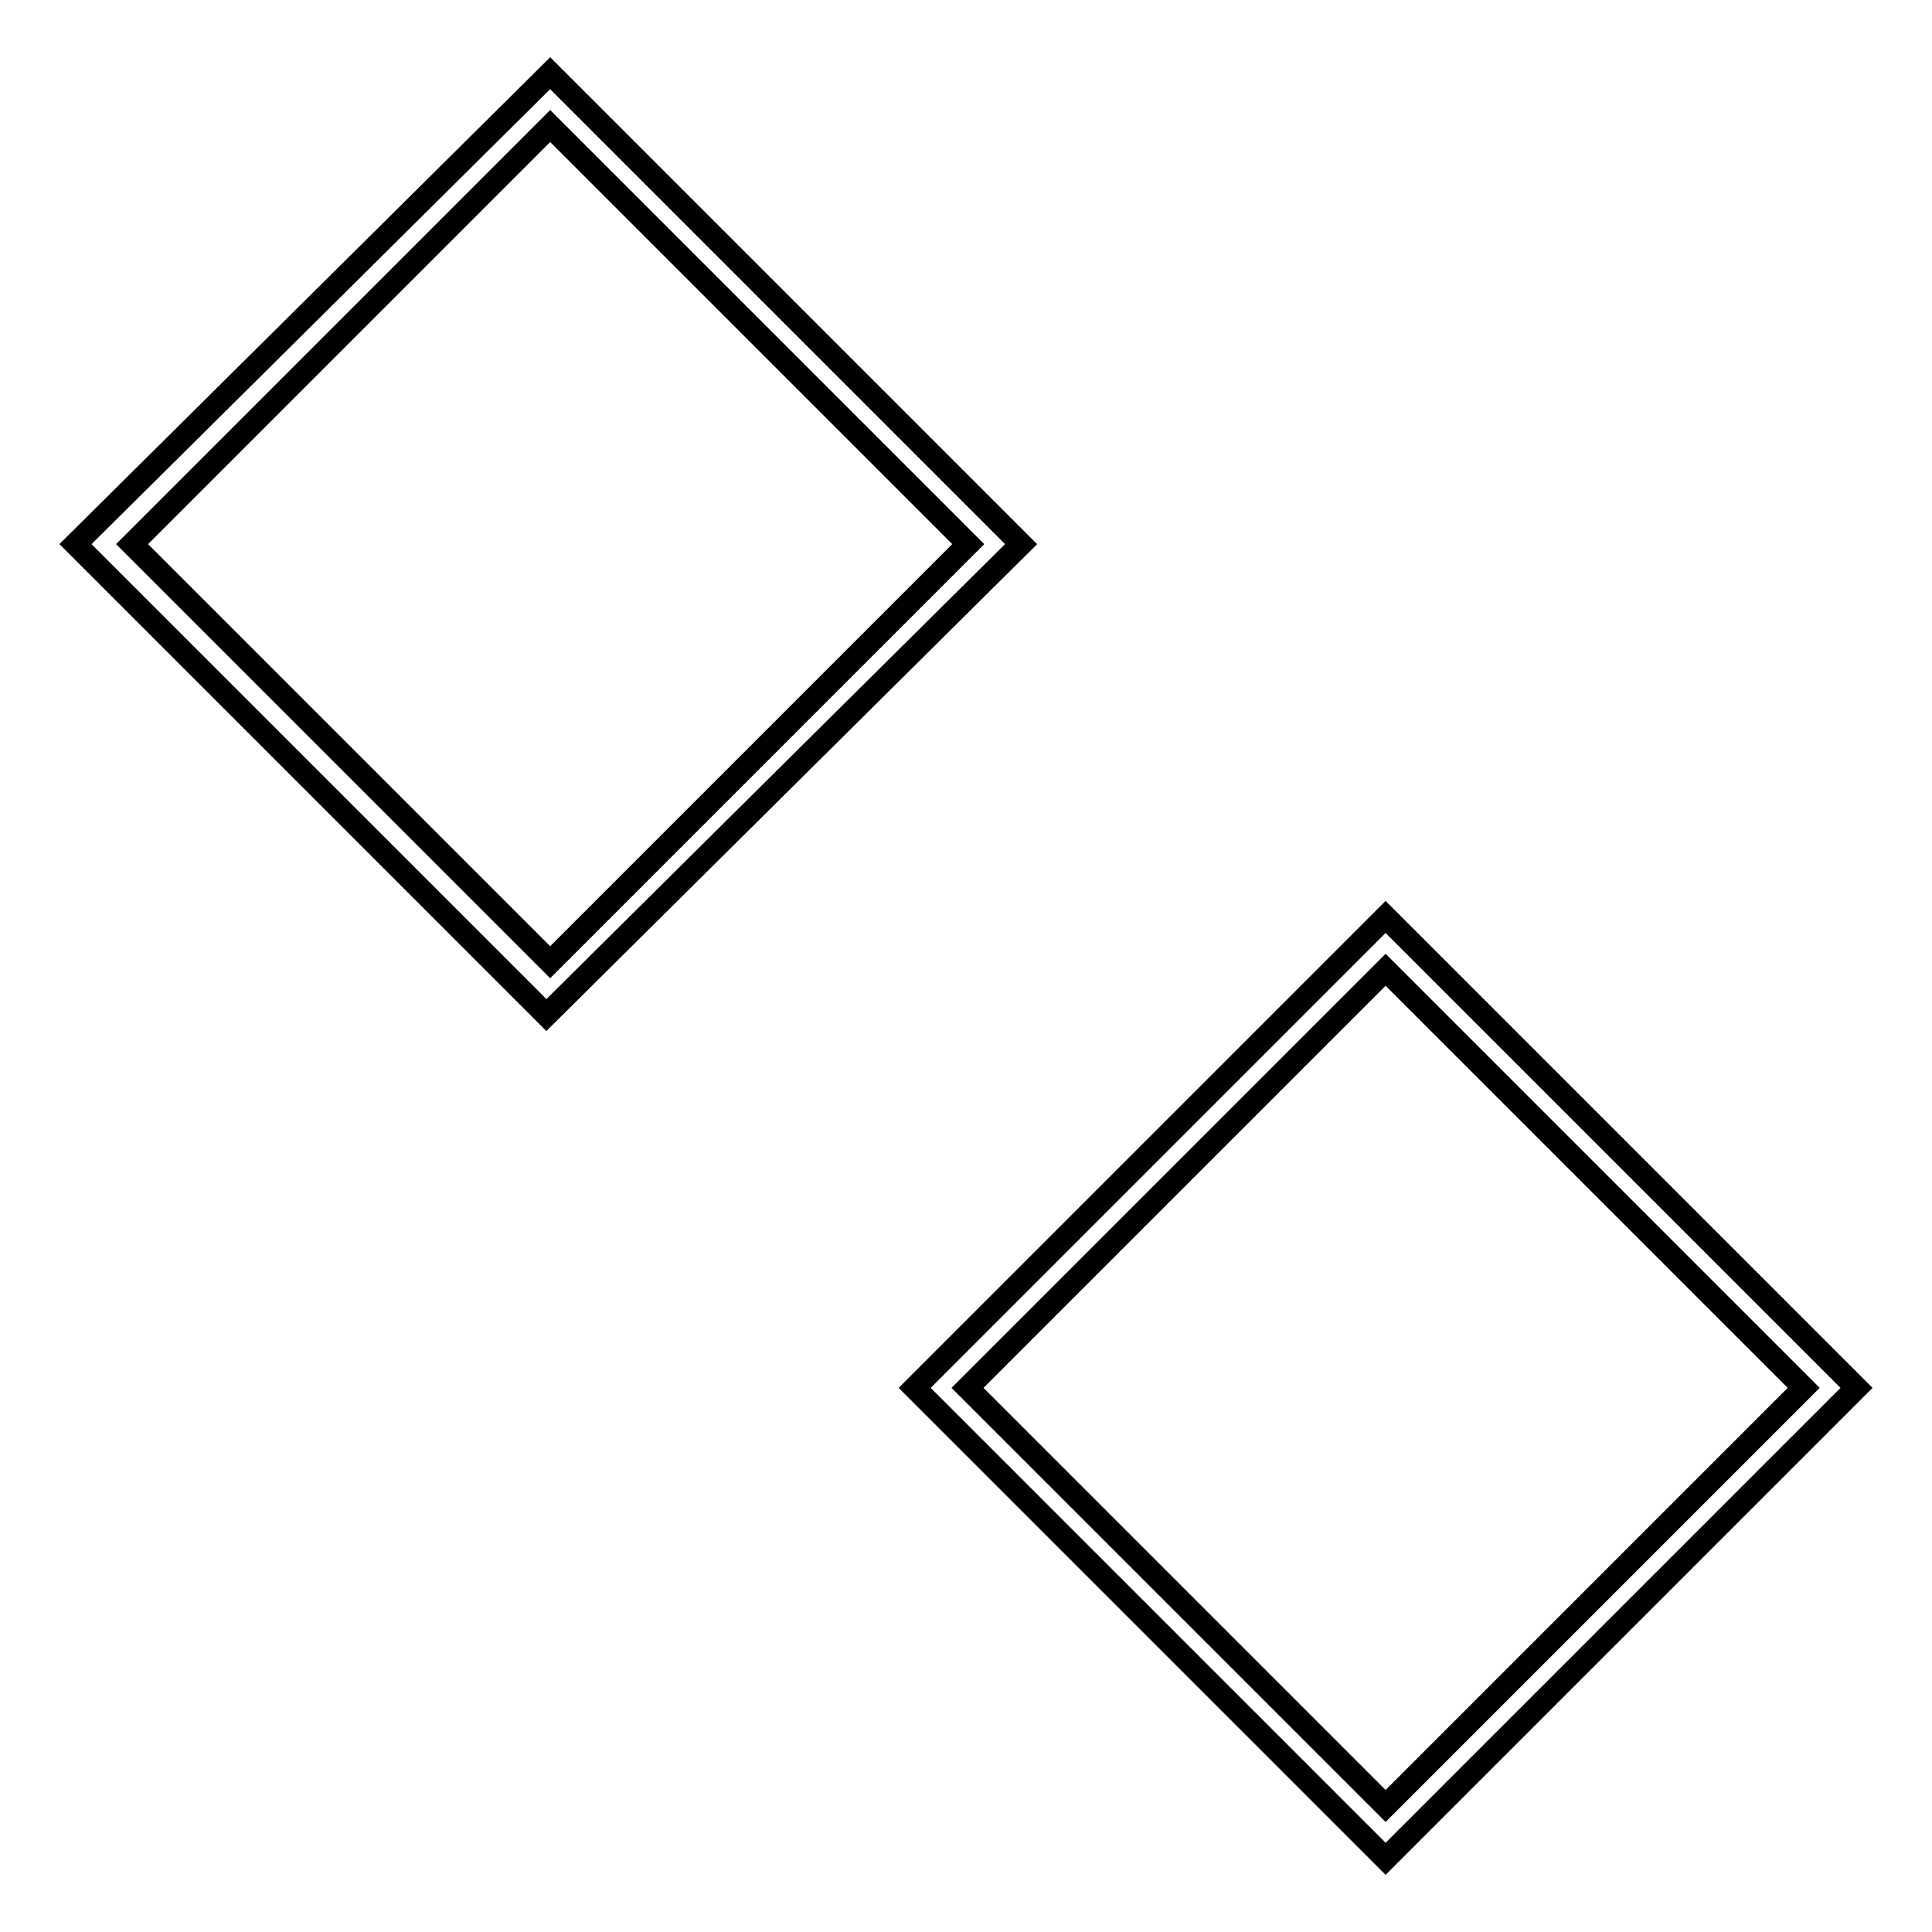
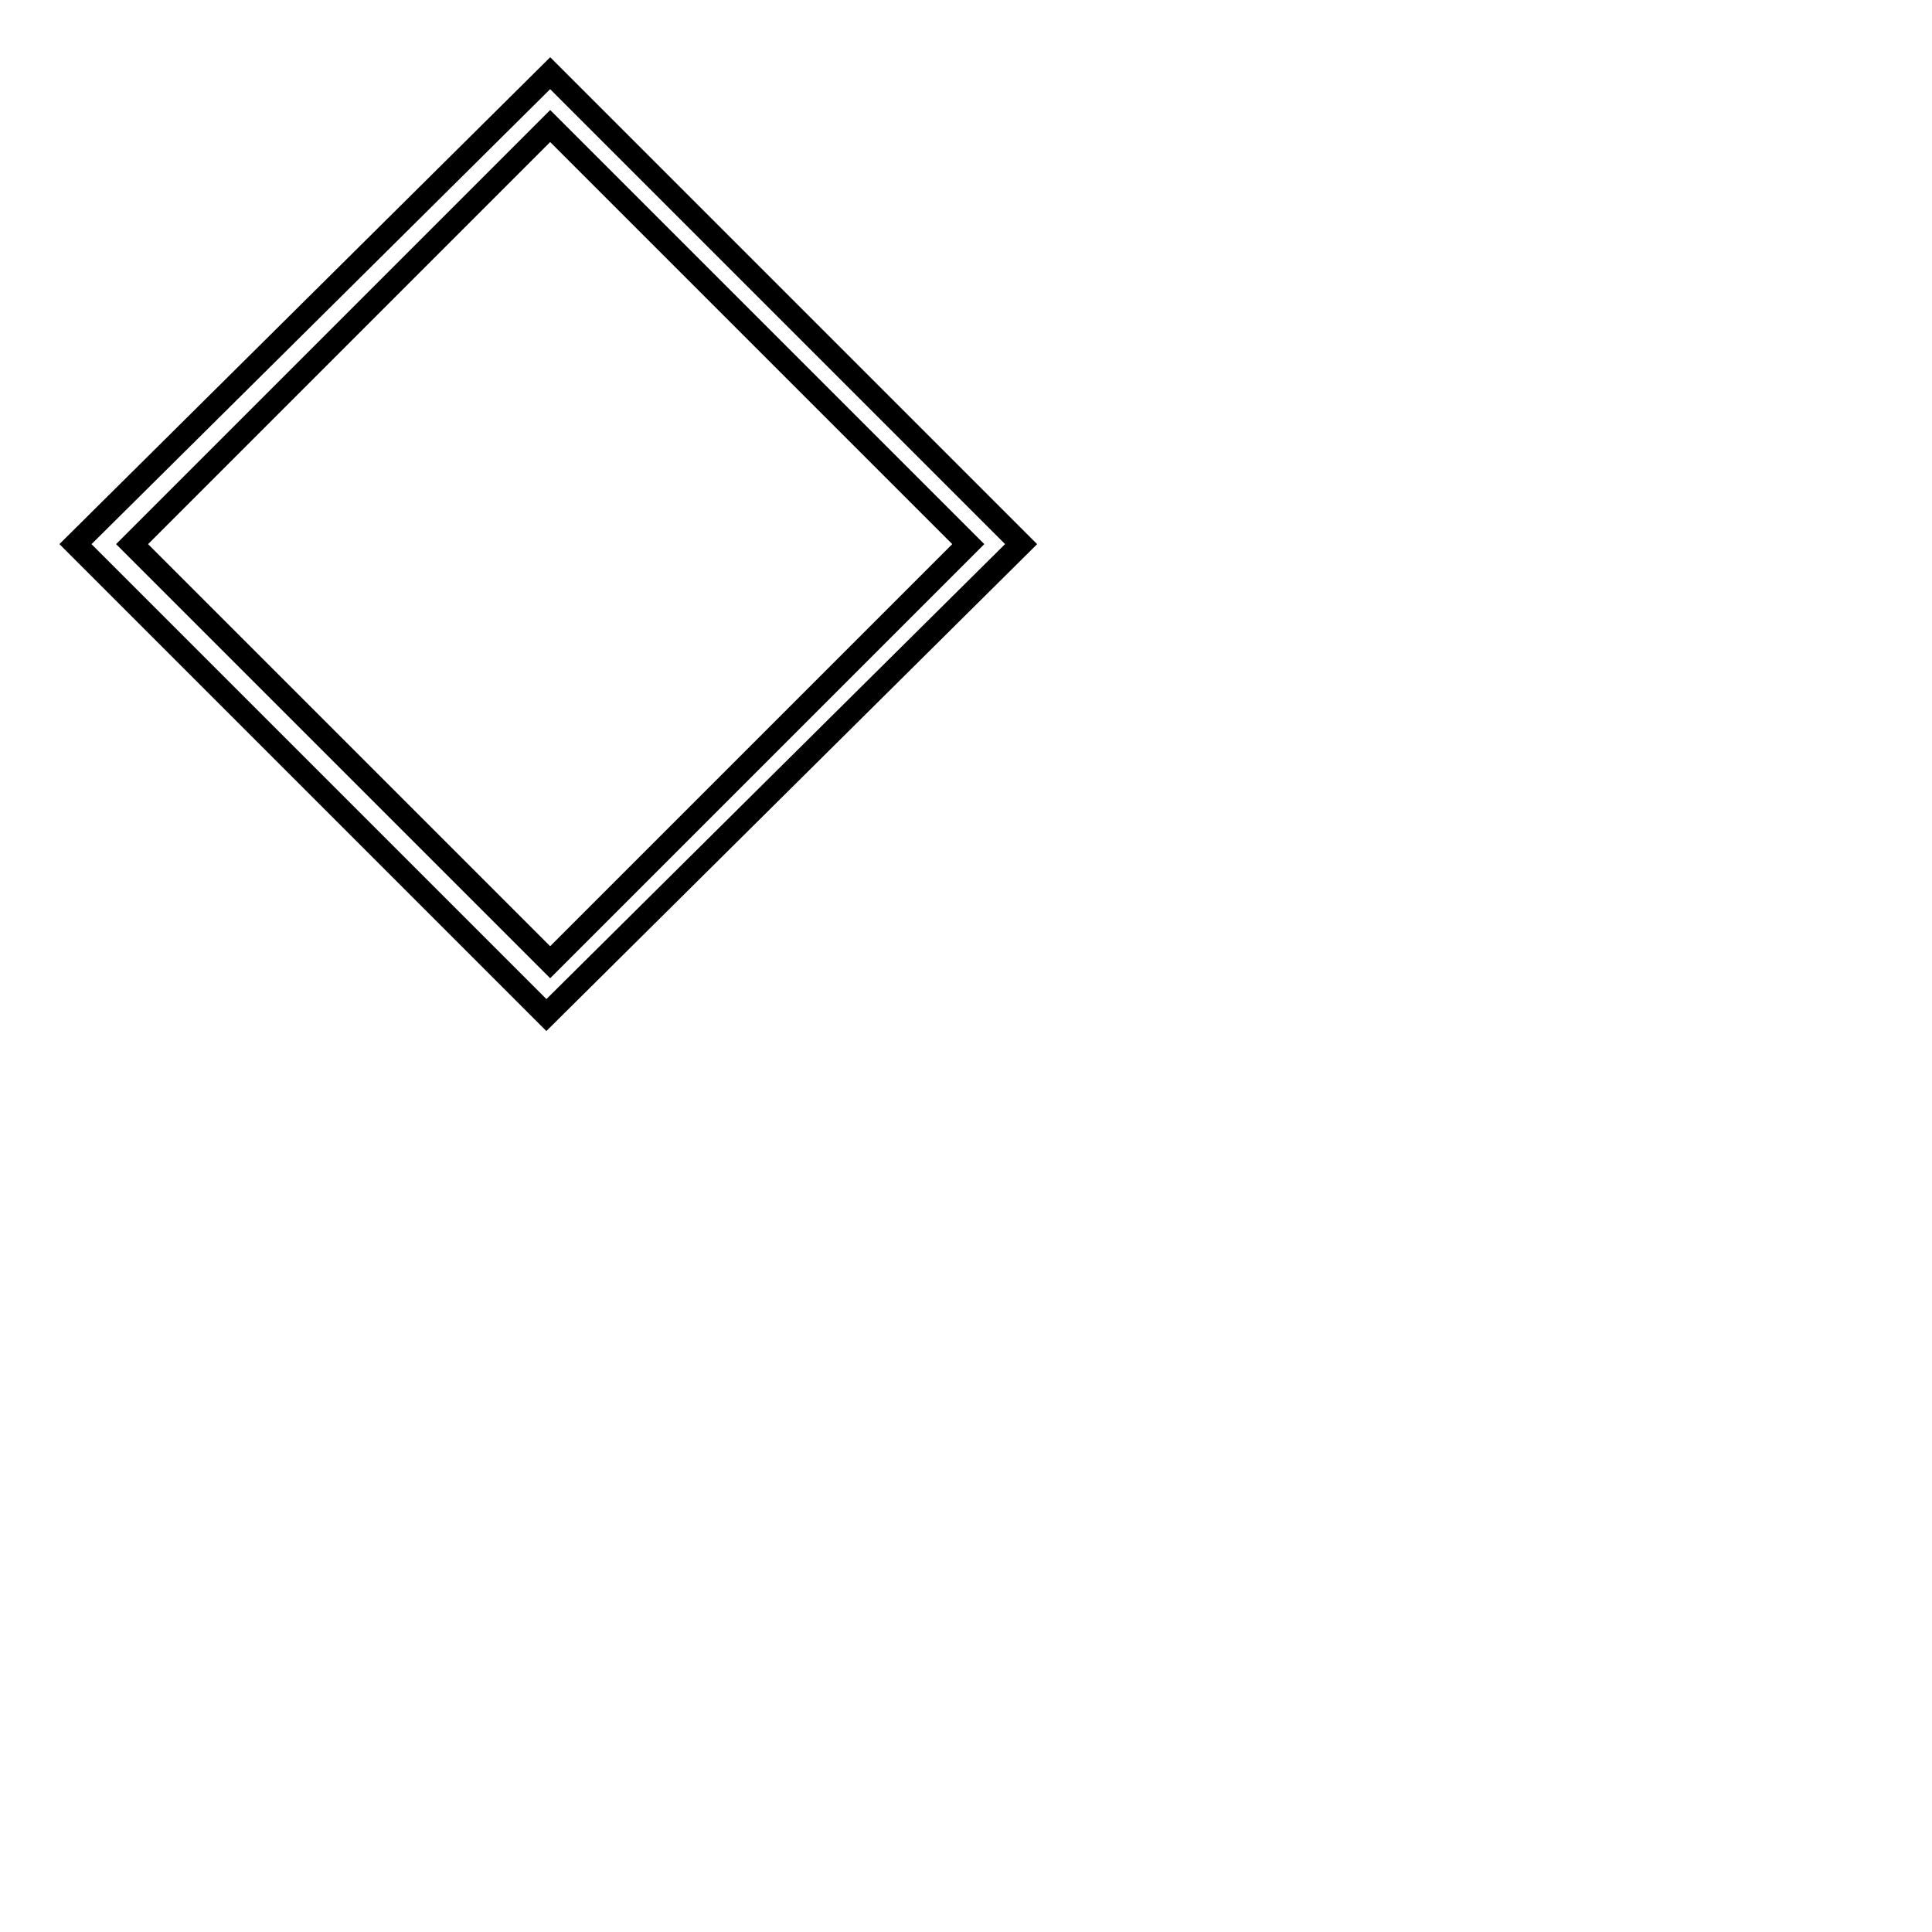
<svg xmlns="http://www.w3.org/2000/svg" version="1.1" x="0px" y="0px" viewBox="0 0 256 256" enable-background="new 0 0 256 256" xml:space="preserve">
  <g>
    <g>
      <path stroke-width="3" fill-opacity="0" stroke="#000000" d="M72.9,9.7L10,72.1l62.4,62.4l62.9-62.4L72.9,9.7z M17.5,72.1l55.4-55.4l55.4,55.4l-55.4,55.4L17.5,72.1z" />
-       <path stroke-width="3" fill-opacity="0" stroke="#000000" d="M183.6,121.5l-62.4,62.4l62.4,62.4l62.4-62.4L183.6,121.5z M128.2,183.9l55.4-55.4l55.4,55.4l-55.4,55.4L128.2,183.9z" />
    </g>
  </g>
</svg>